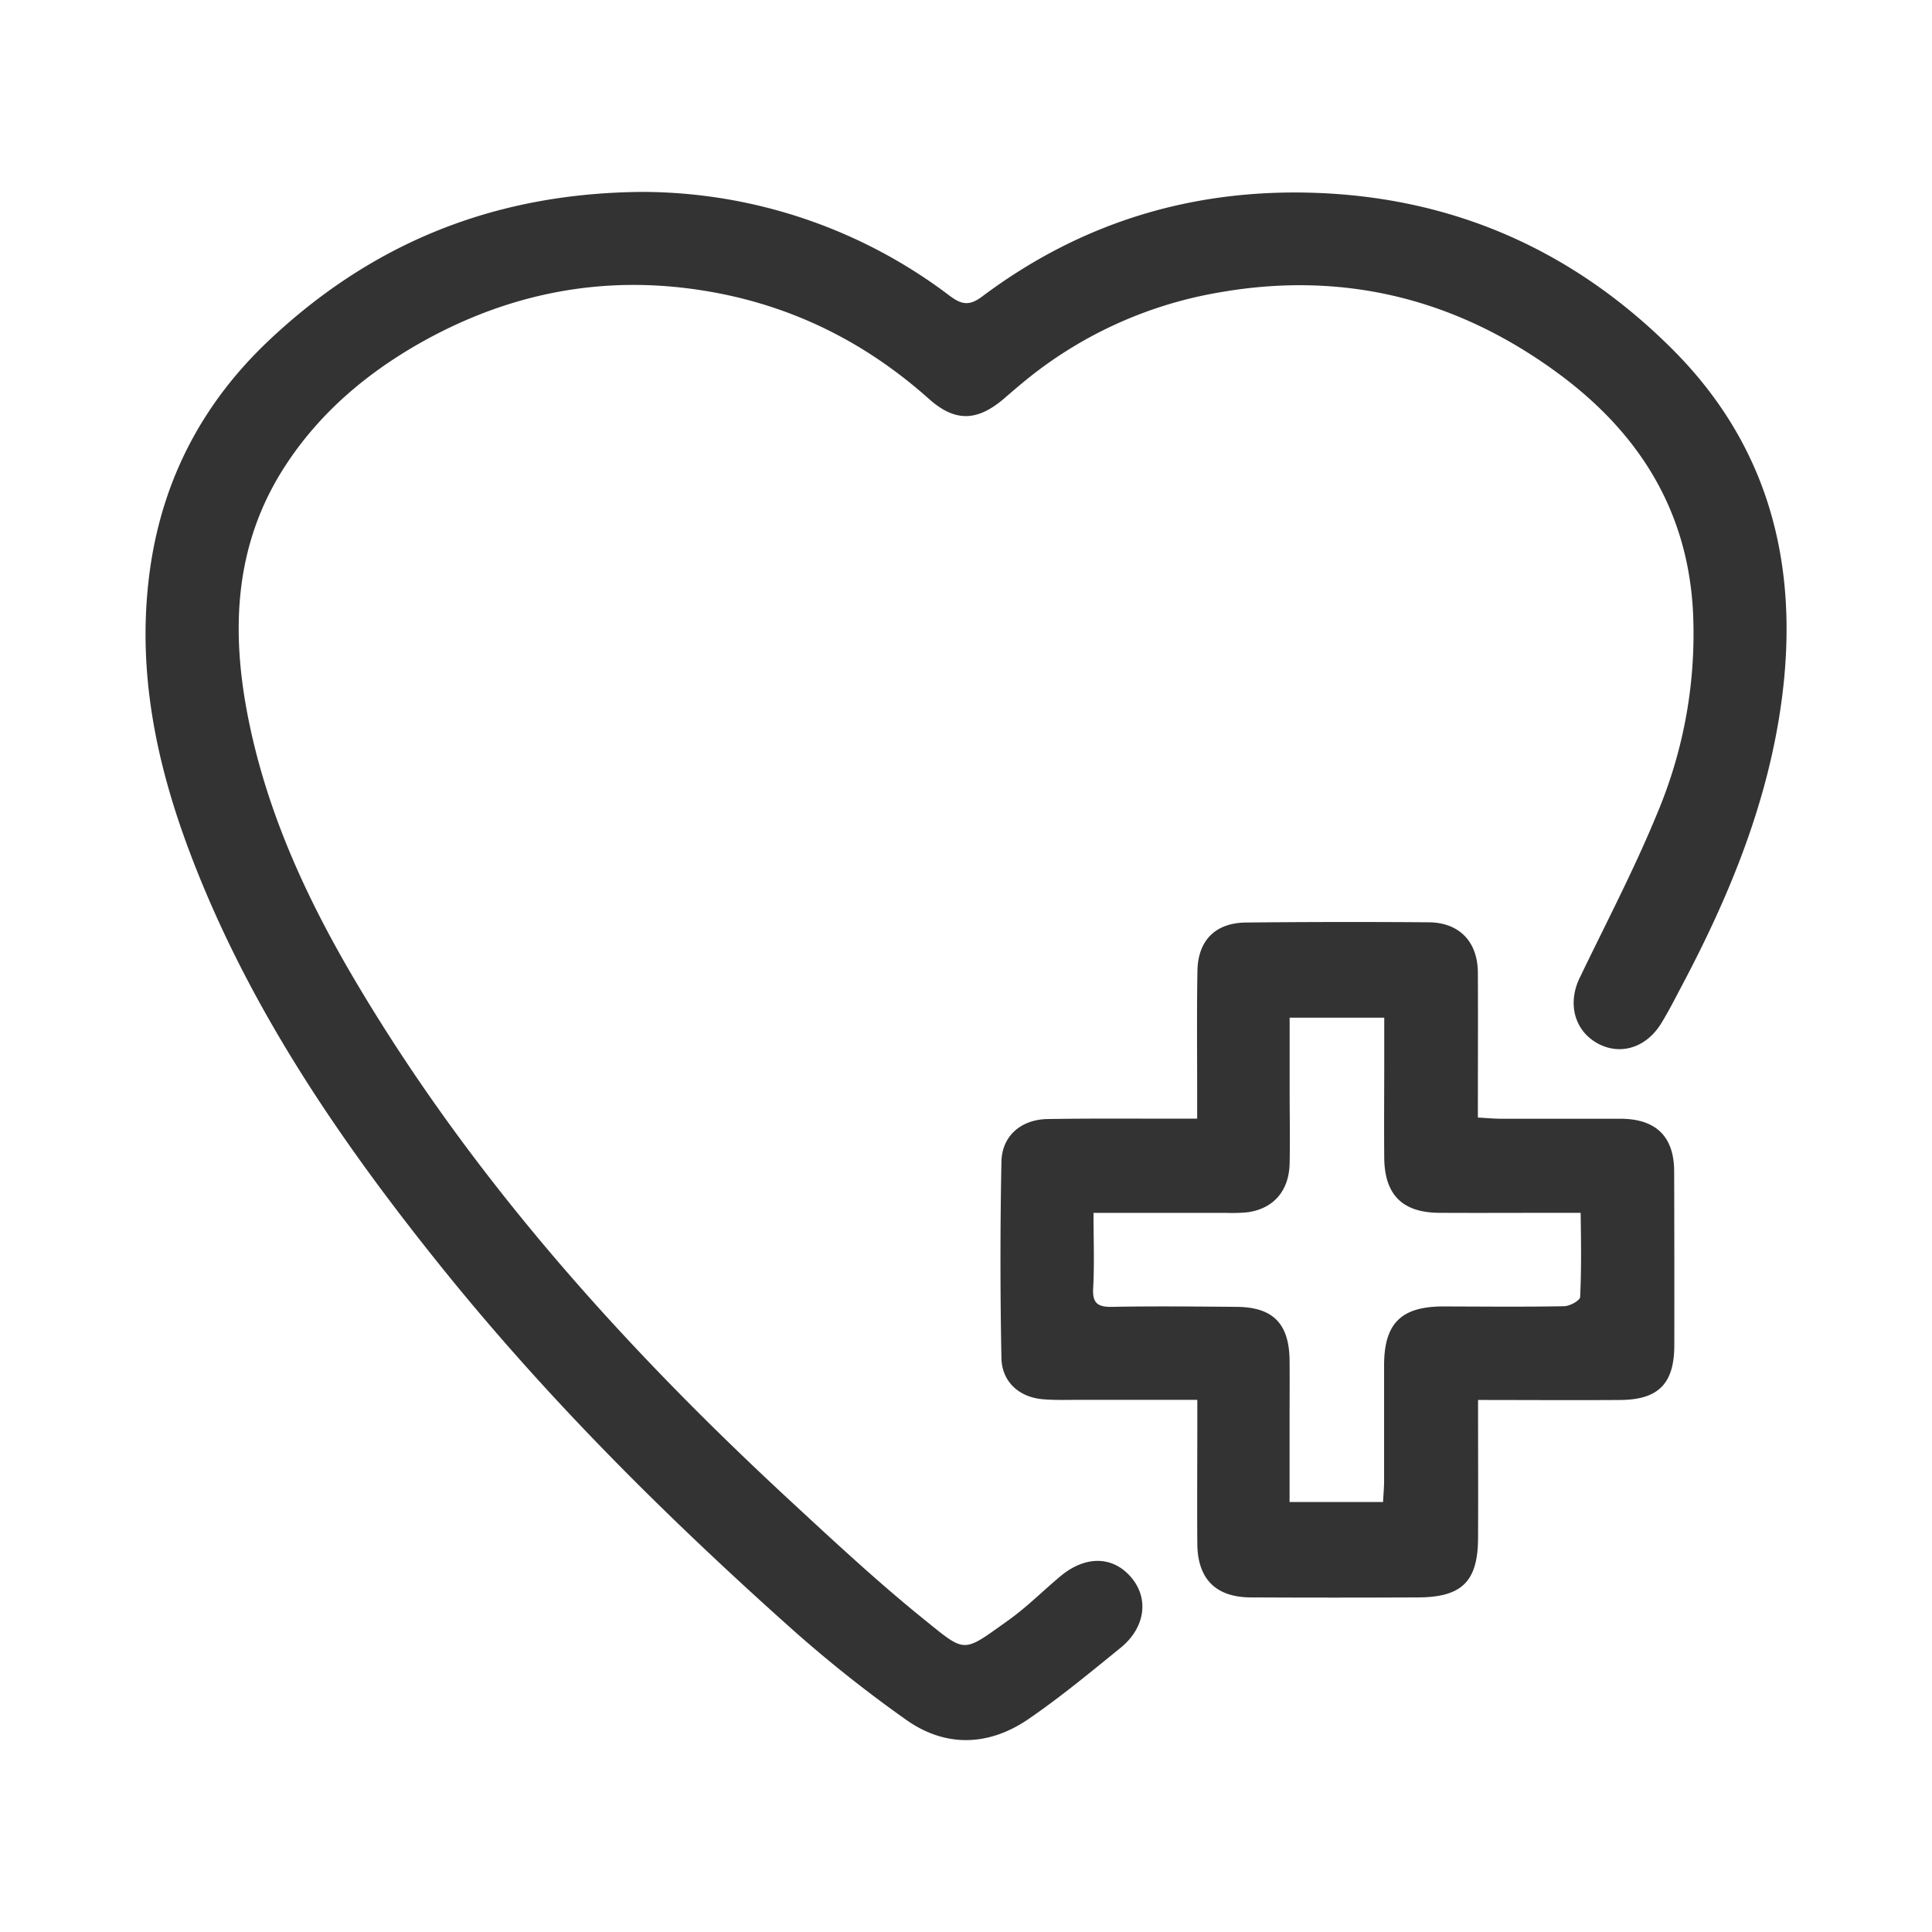
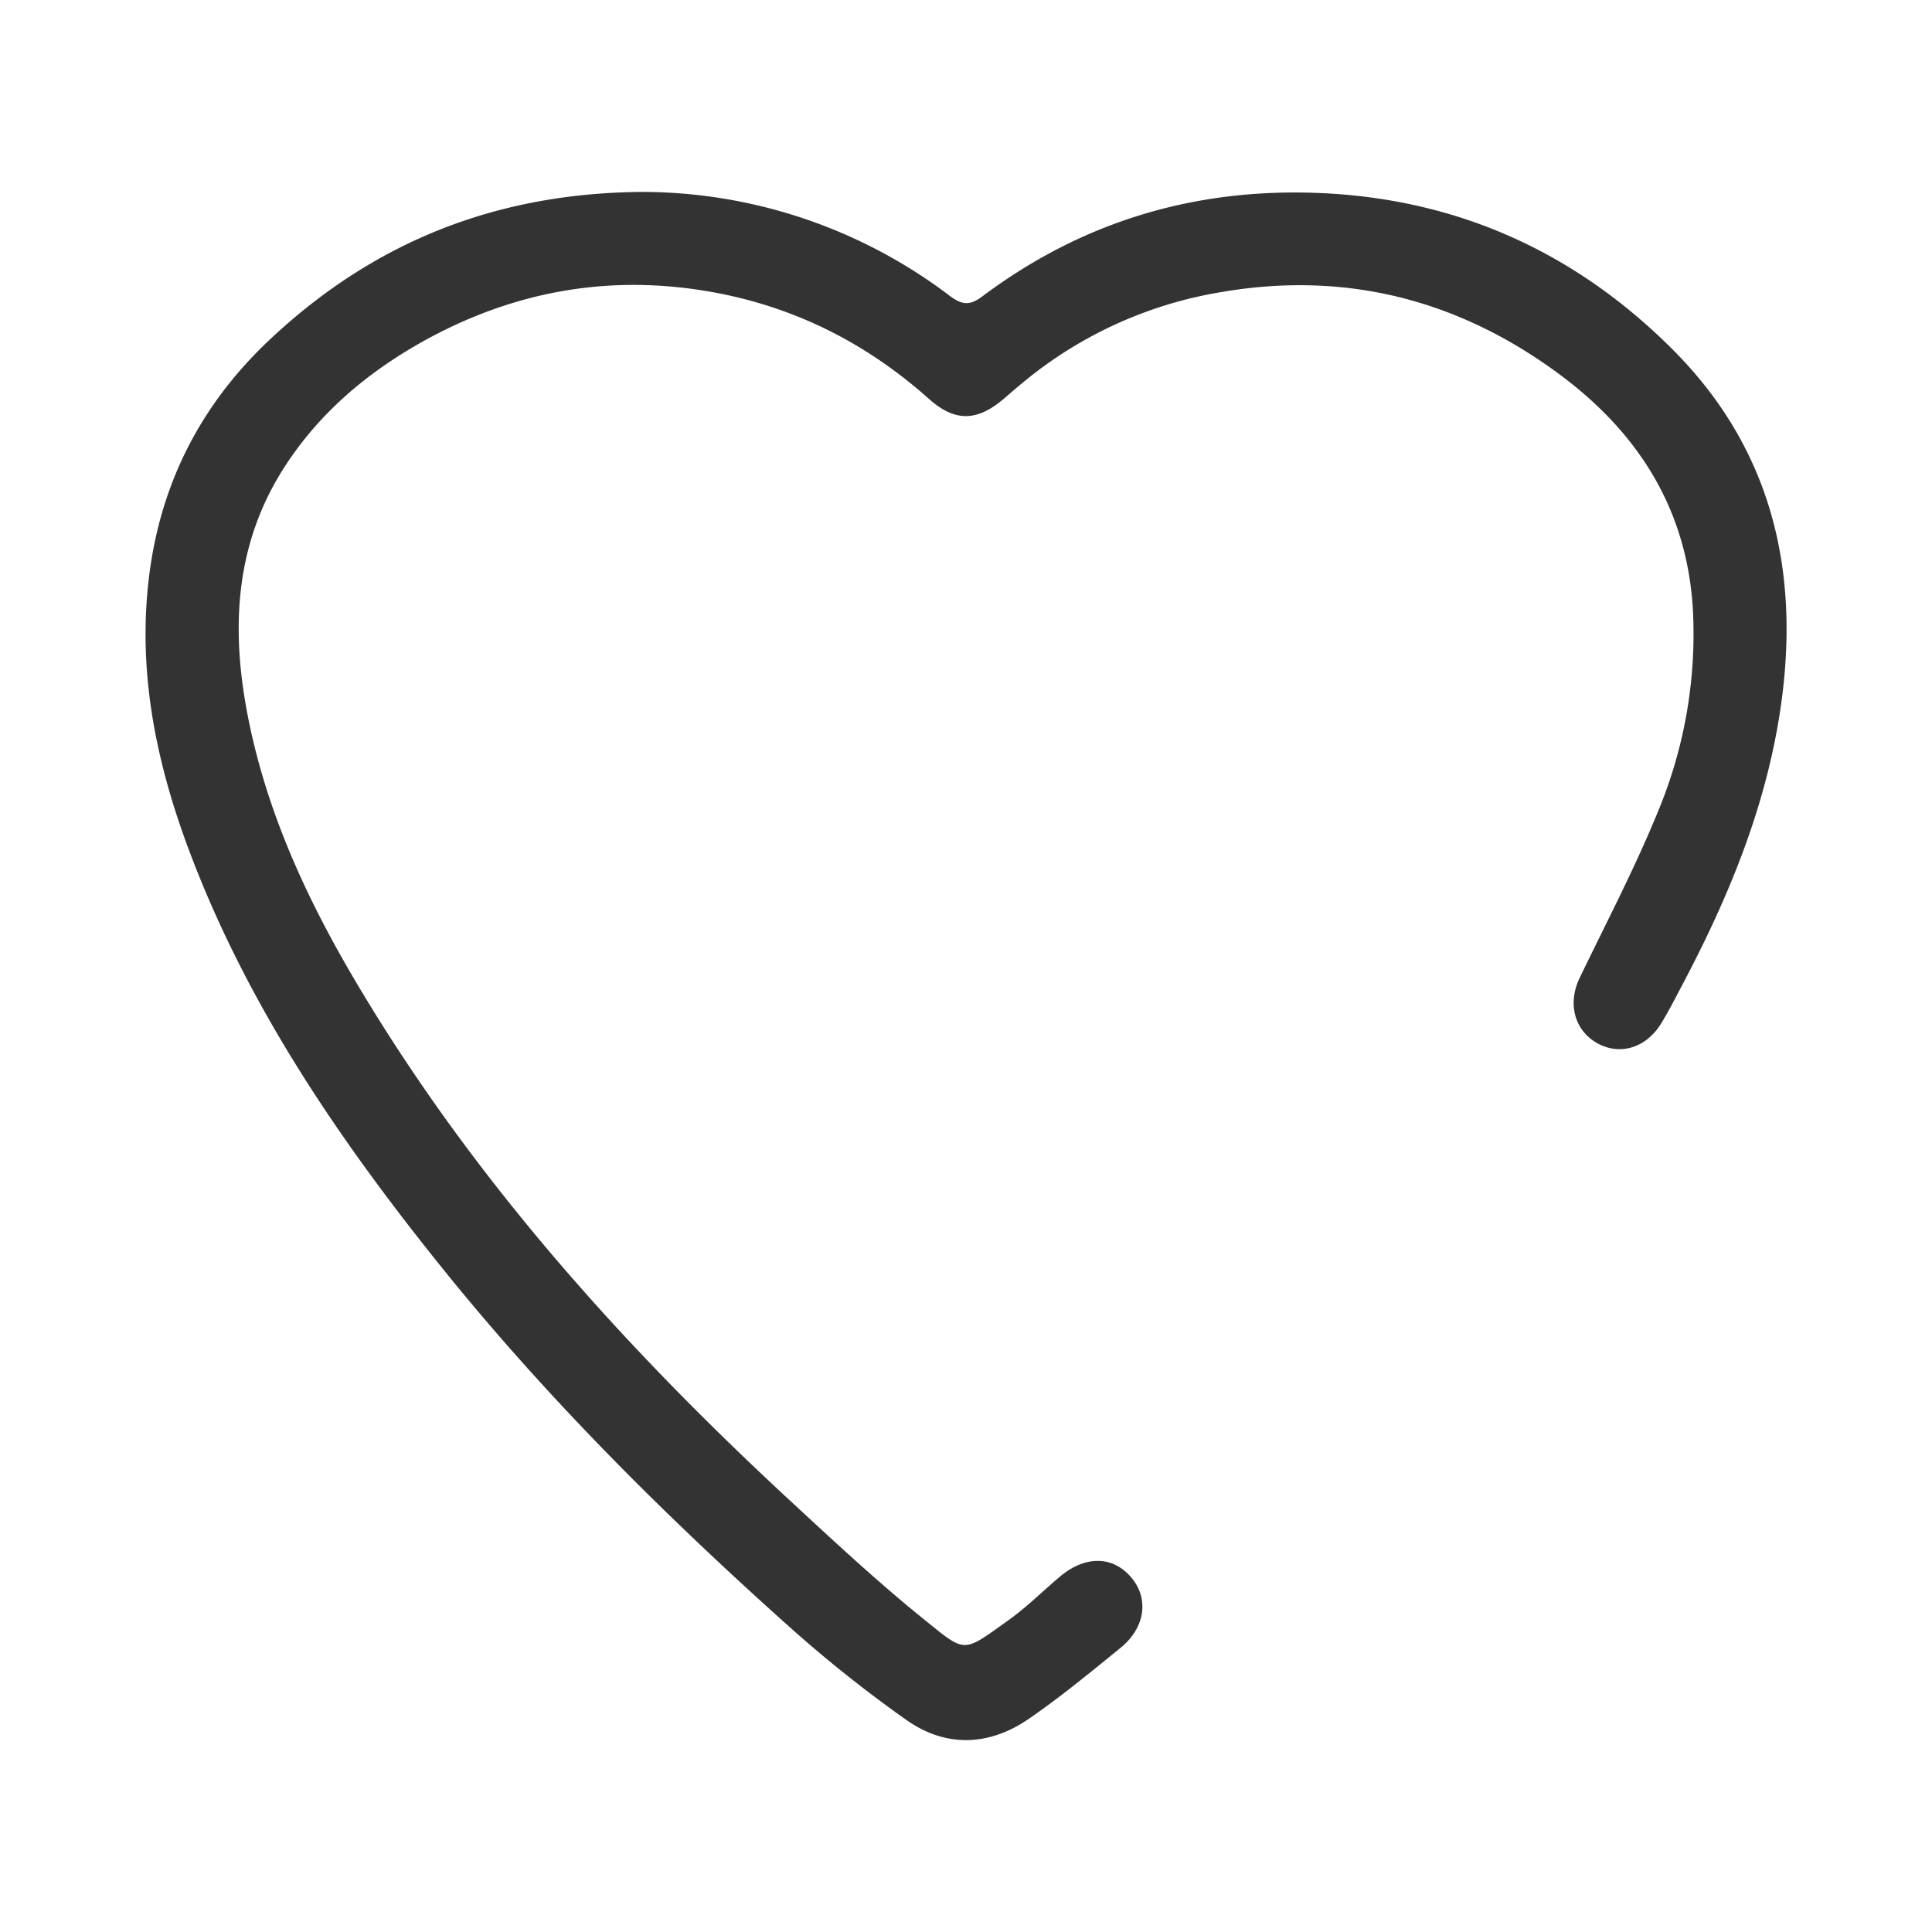
<svg xmlns="http://www.w3.org/2000/svg" id="Capa_1" data-name="Capa 1" viewBox="0 0 512 512">
  <defs>
    <style>.cls-1{fill:#333;}</style>
  </defs>
  <path class="cls-1" d="M472.19,185.32c-3.59,27.16-13.81,52-26.53,76-1.79,3.39-3.52,6.82-5.54,10.07-4,6.36-10.85,8.37-16.77,5.1-6.09-3.37-8-10.51-4.74-17.3,7-14.55,14.52-28.87,20.63-43.78a122.34,122.34,0,0,0,9.4-53.72c-1.5-26.47-14.25-46.74-35.07-62.27-26.85-20-56.91-27.71-90-22A110.43,110.43,0,0,0,271,101.44c-1.67,1.38-3.31,2.8-4.95,4.21-7.12,6.08-13,6.23-19.94,0-15.37-13.69-32.9-23-53.09-27.4-27.89-6-54.32-2.11-79.32,11.34C98.57,97.78,85.45,108.49,75.89,123c-14,21.19-14.81,44.46-9.9,68.34,5.18,25.25,16,48.28,29.15,70.26C125.66,312.72,165,356.5,208.4,396.78c12,11.1,23.94,22.26,36.63,32.5,11.07,8.93,10,8.8,22.2.11,4.86-3.47,9.13-7.76,13.73-11.62,6.76-5.67,14.14-5.46,19,.47,4.56,5.57,3.49,13.18-3,18.45-8,6.5-16,13.12-24.46,18.92-10.48,7.14-21.9,7.55-32.32.18a344.42,344.42,0,0,1-30.82-24.52c-33.08-29.56-64.49-60.81-92.35-95.45-27.15-33.76-51.43-69.32-66.81-110.2C41,201.16,36,176.07,39.92,149.74c3.59-23.86,14.47-43.83,32-60.14C99,64.33,131.08,51.17,170.13,50.86a135.13,135.13,0,0,1,81.55,27.53c3.12,2.33,5.18,2.75,8.56.22,26.74-20.06,56.9-29,90.32-27.42,36.31,1.74,67.16,15.9,92.65,41.37C468.91,118.24,476.87,149.9,472.19,185.32Z" />
-   <path class="cls-1" d="M443.67,310.48c0-9.29-4.83-14-14.29-14-10.5,0-21,0-31.49,0-1.93,0-3.86-.19-6.24-.32,0-13.16.06-25.79,0-38.42-.05-8.17-4.9-13.25-13-13.32q-24.24-.19-48.48.06c-8.08.09-12.7,4.74-12.84,12.82-.19,11.16-.06,22.32-.07,33.48v5.68h-6.18c-11.16,0-22.33-.09-33.49.1-7,.12-12.07,4.47-12.2,11.32q-.51,26,0,52c.11,6.29,4.66,10.38,10.93,10.93,3.48.3,7,.15,10.49.16h30.49c0,2.68,0,4.63,0,6.58,0,10.5-.08,21,0,31.49.05,9.35,4.86,14.25,14.14,14.29q22.23.11,44.48,0c11.53-.07,15.72-4.26,15.78-15.67.06-12,0-23.92,0-36.65,13.14,0,25.44.09,37.75,0,10.07-.09,14.22-4.35,14.26-14.42Q443.74,333.47,443.67,310.48ZM418.75,343.7c0,.93-2.73,2.44-4.22,2.46-10.66.2-21.32.09-32,.06-11.23,0-15.76,4.49-15.73,15.73q0,15.24,0,30.48c0,1.78-.17,3.56-.28,5.62H341.75V377c0-5.5.05-11,0-16.49-.11-9.74-4.39-14.1-14-14.18-11-.09-22-.21-33,0-3.9.08-5.28-1-5.05-5,.35-6.43.09-12.89.09-19.9h35.41a41.65,41.65,0,0,0,5.48-.17c6.91-1,11-5.76,11.09-13.16.12-6.33,0-12.66,0-19s0-12.62,0-19.41h25.07V281c0,8.66-.08,17.32,0,26,.14,9.69,4.88,14.35,14.57,14.41,10.49.06,21,0,31.48,0h6C419,329.17,419.11,336.45,418.75,343.7Z" />
</svg>